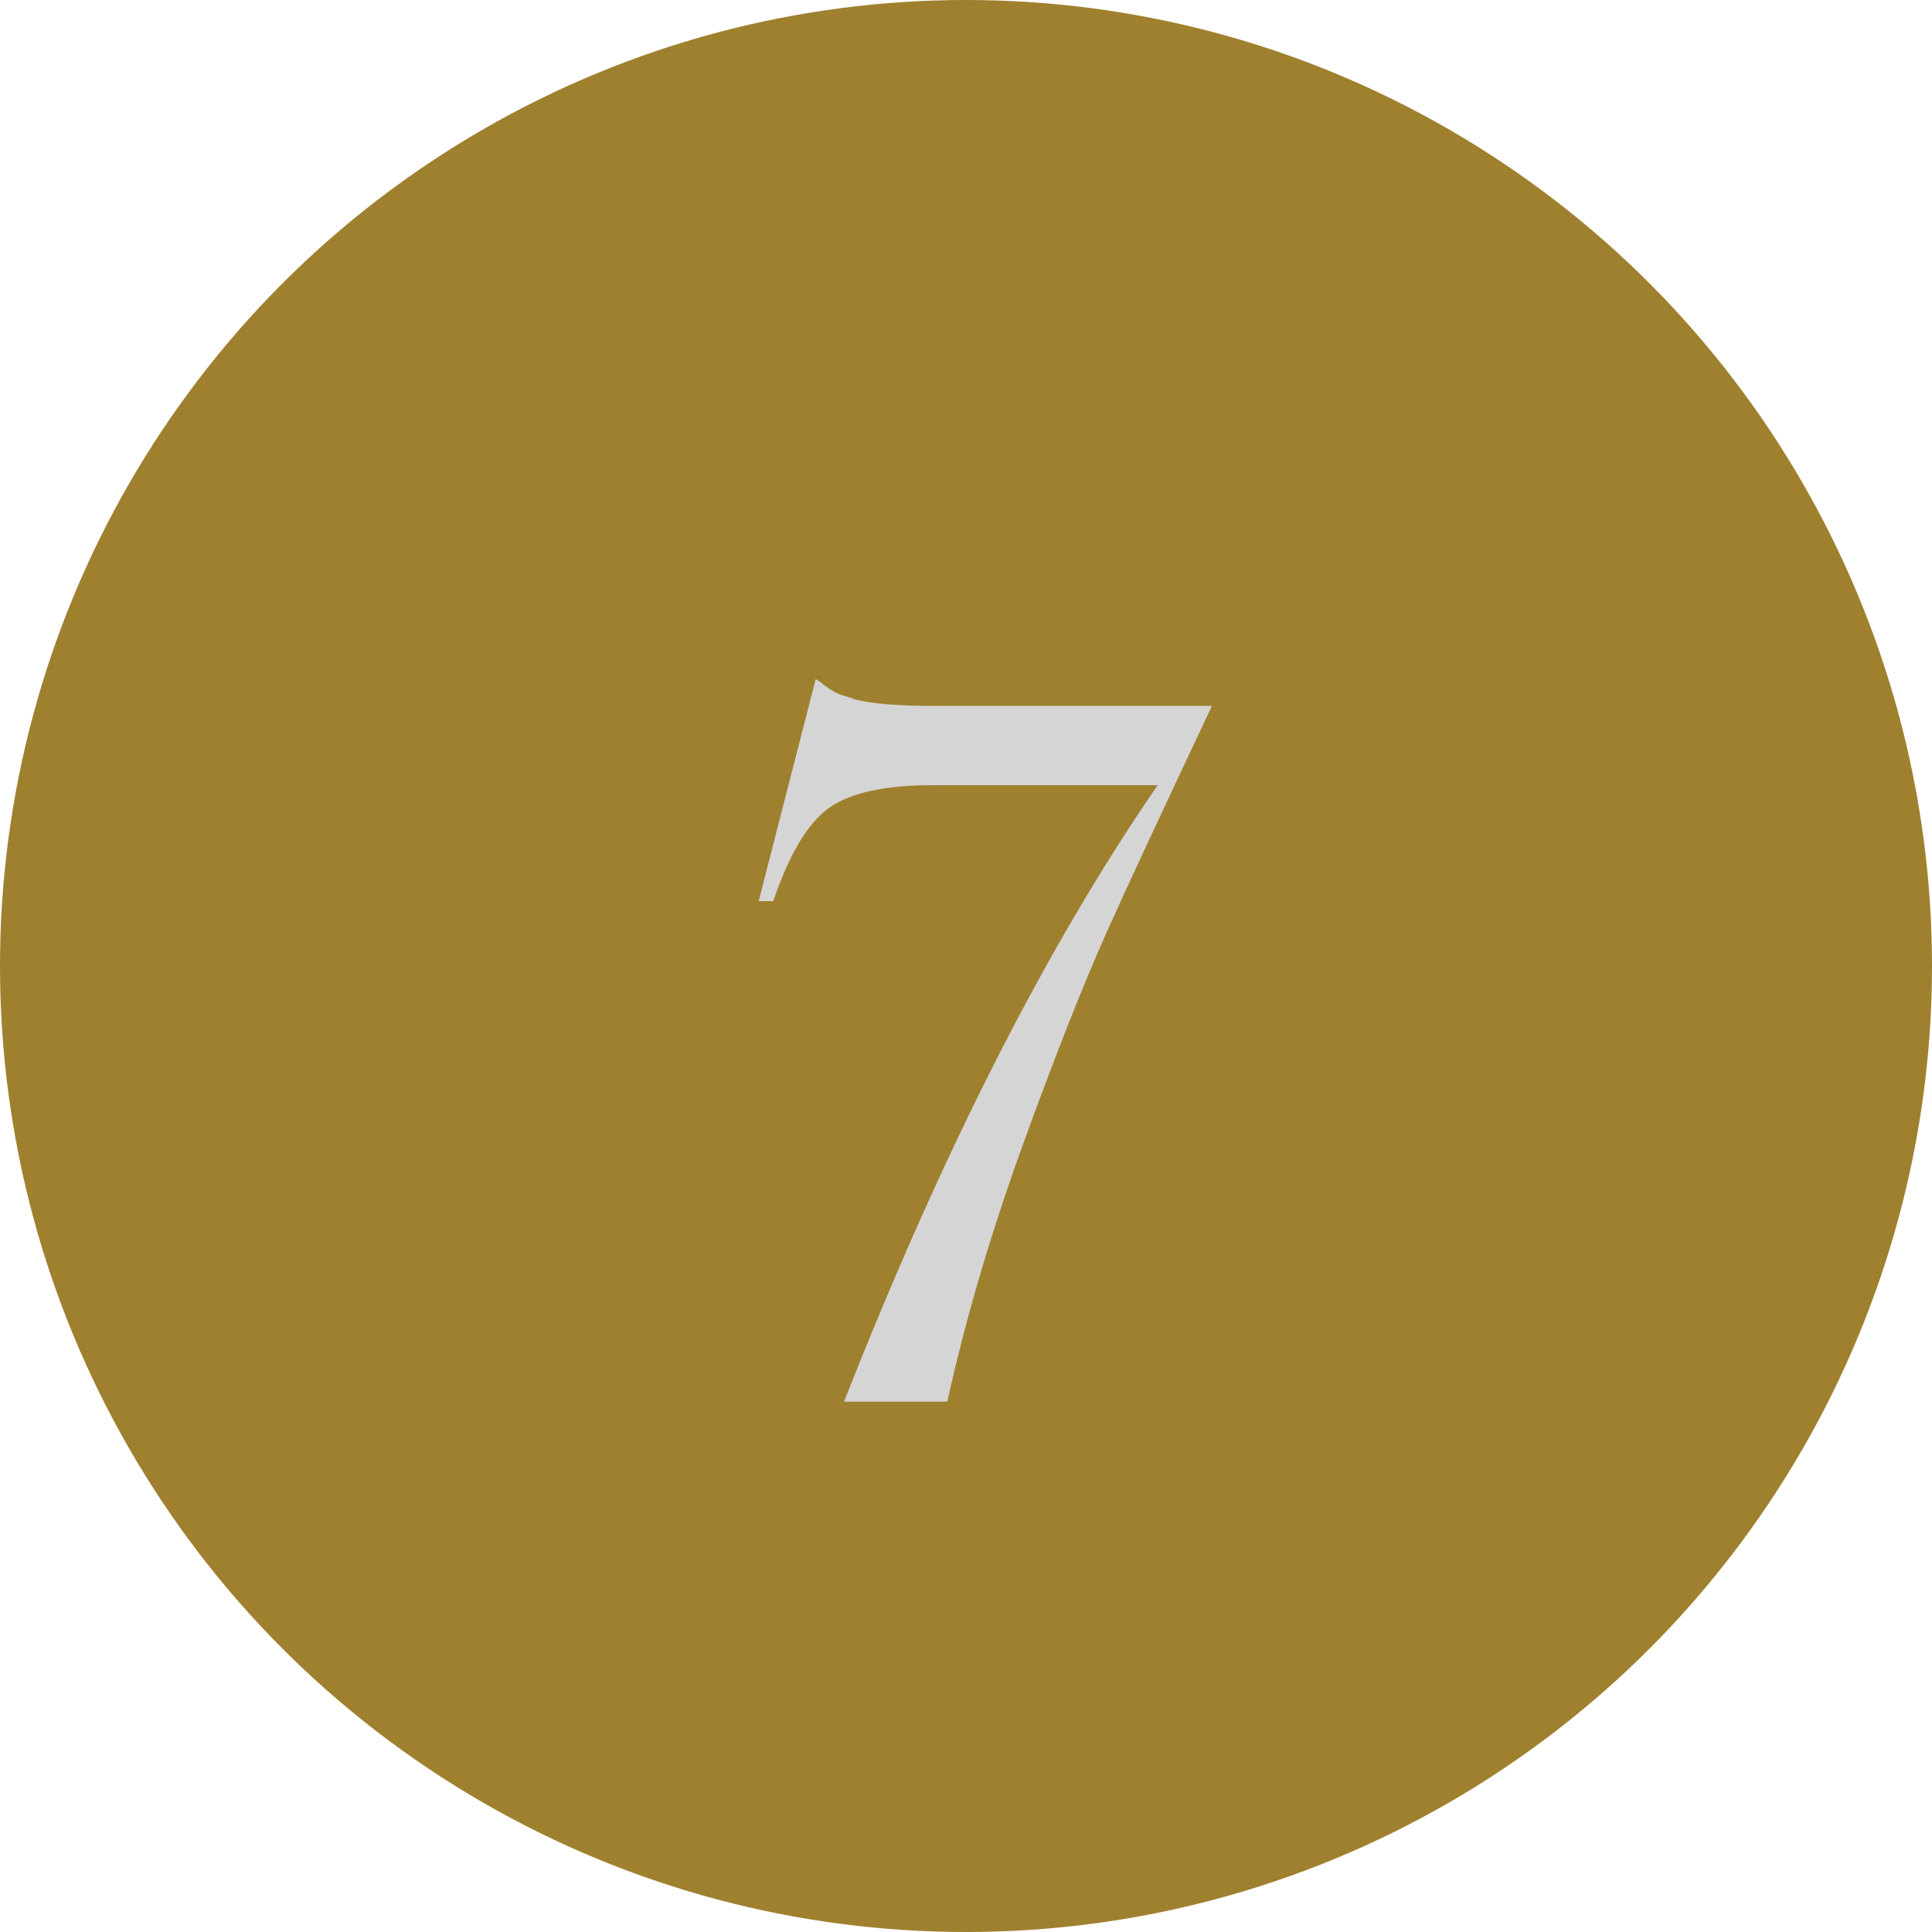
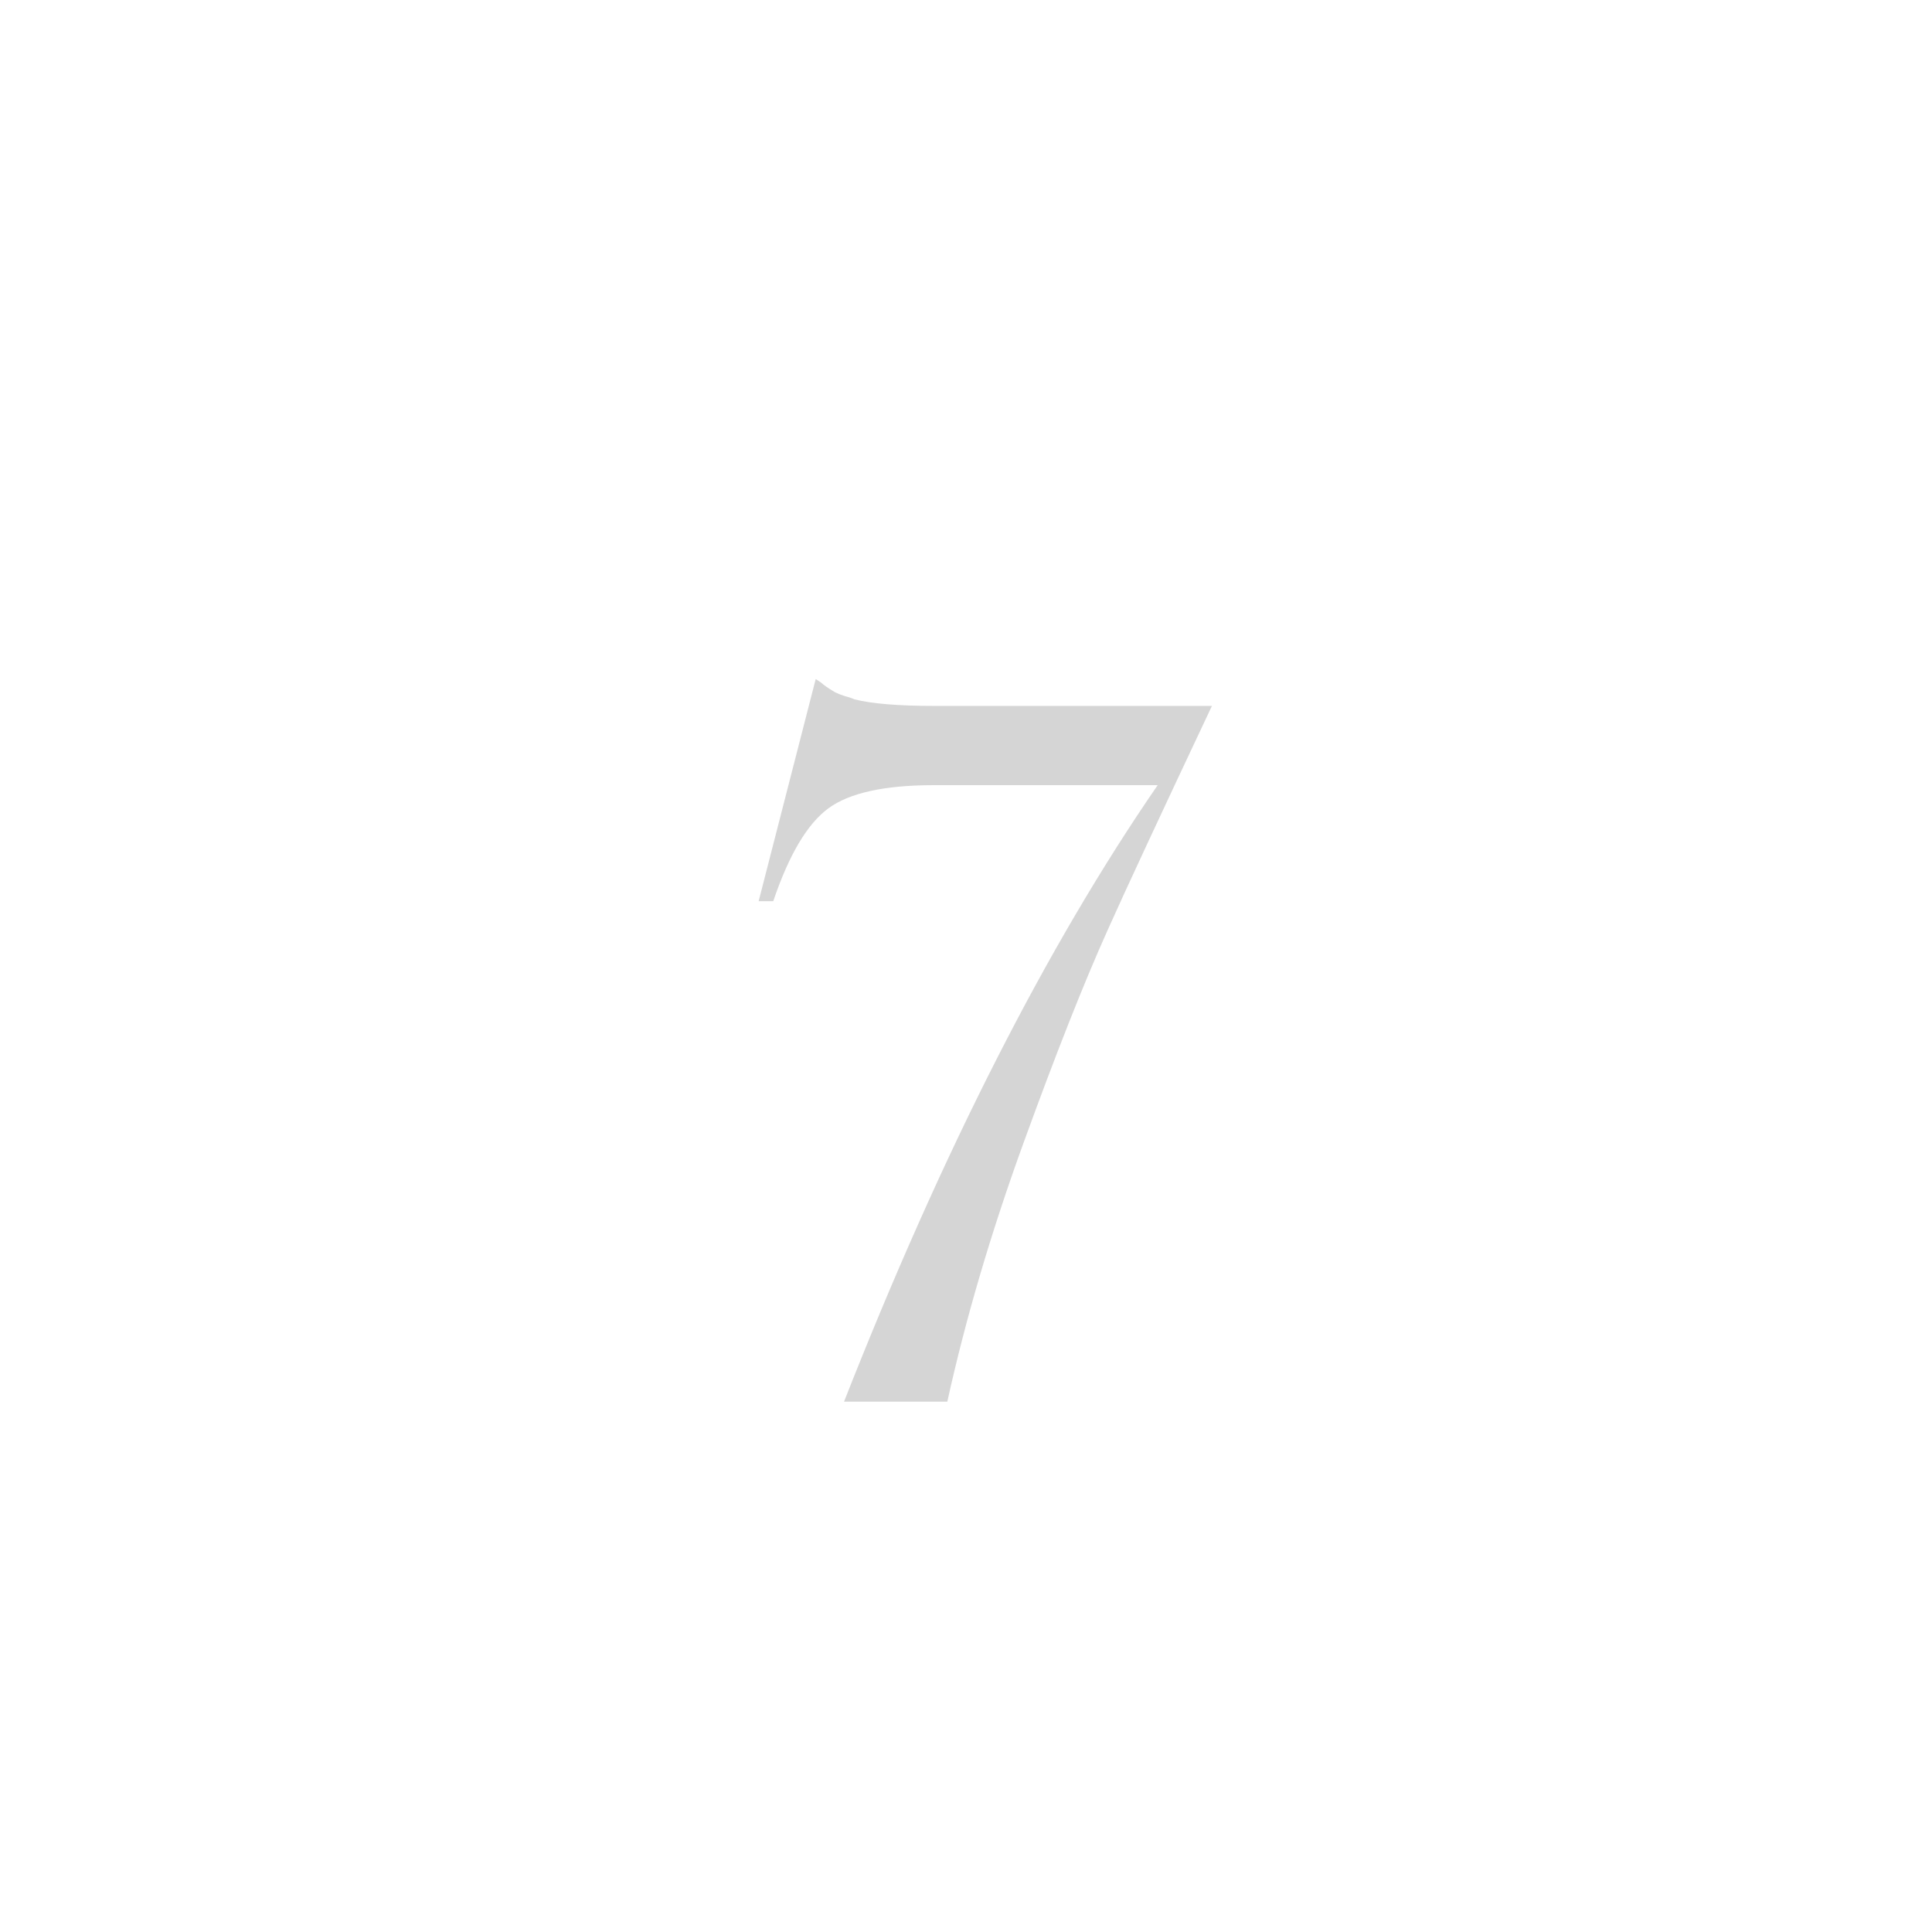
<svg xmlns="http://www.w3.org/2000/svg" width="52" height="52" viewBox="0 0 52 52" fill="none">
-   <circle cx="26" cy="26" r="26" fill="#9F802F" />
  <path d="M25.154 19H32.619C31.214 21.979 30.279 23.989 29.814 25.03C29.17 26.461 28.413 28.378 27.541 30.781C26.669 33.185 25.988 35.5 25.497 37.726H22.717C25.366 30.989 28.18 25.458 31.159 21.133H25.129C23.809 21.133 22.865 21.34 22.298 21.755C21.731 22.17 21.236 23.003 20.812 24.256H20.419L21.955 18.276L22.107 18.378C22.167 18.437 22.289 18.522 22.476 18.632C22.543 18.666 22.628 18.7 22.73 18.733C22.831 18.759 22.92 18.788 22.996 18.822C23.462 18.941 24.181 19 25.154 19Z" fill="#D5D5D5" />
</svg>